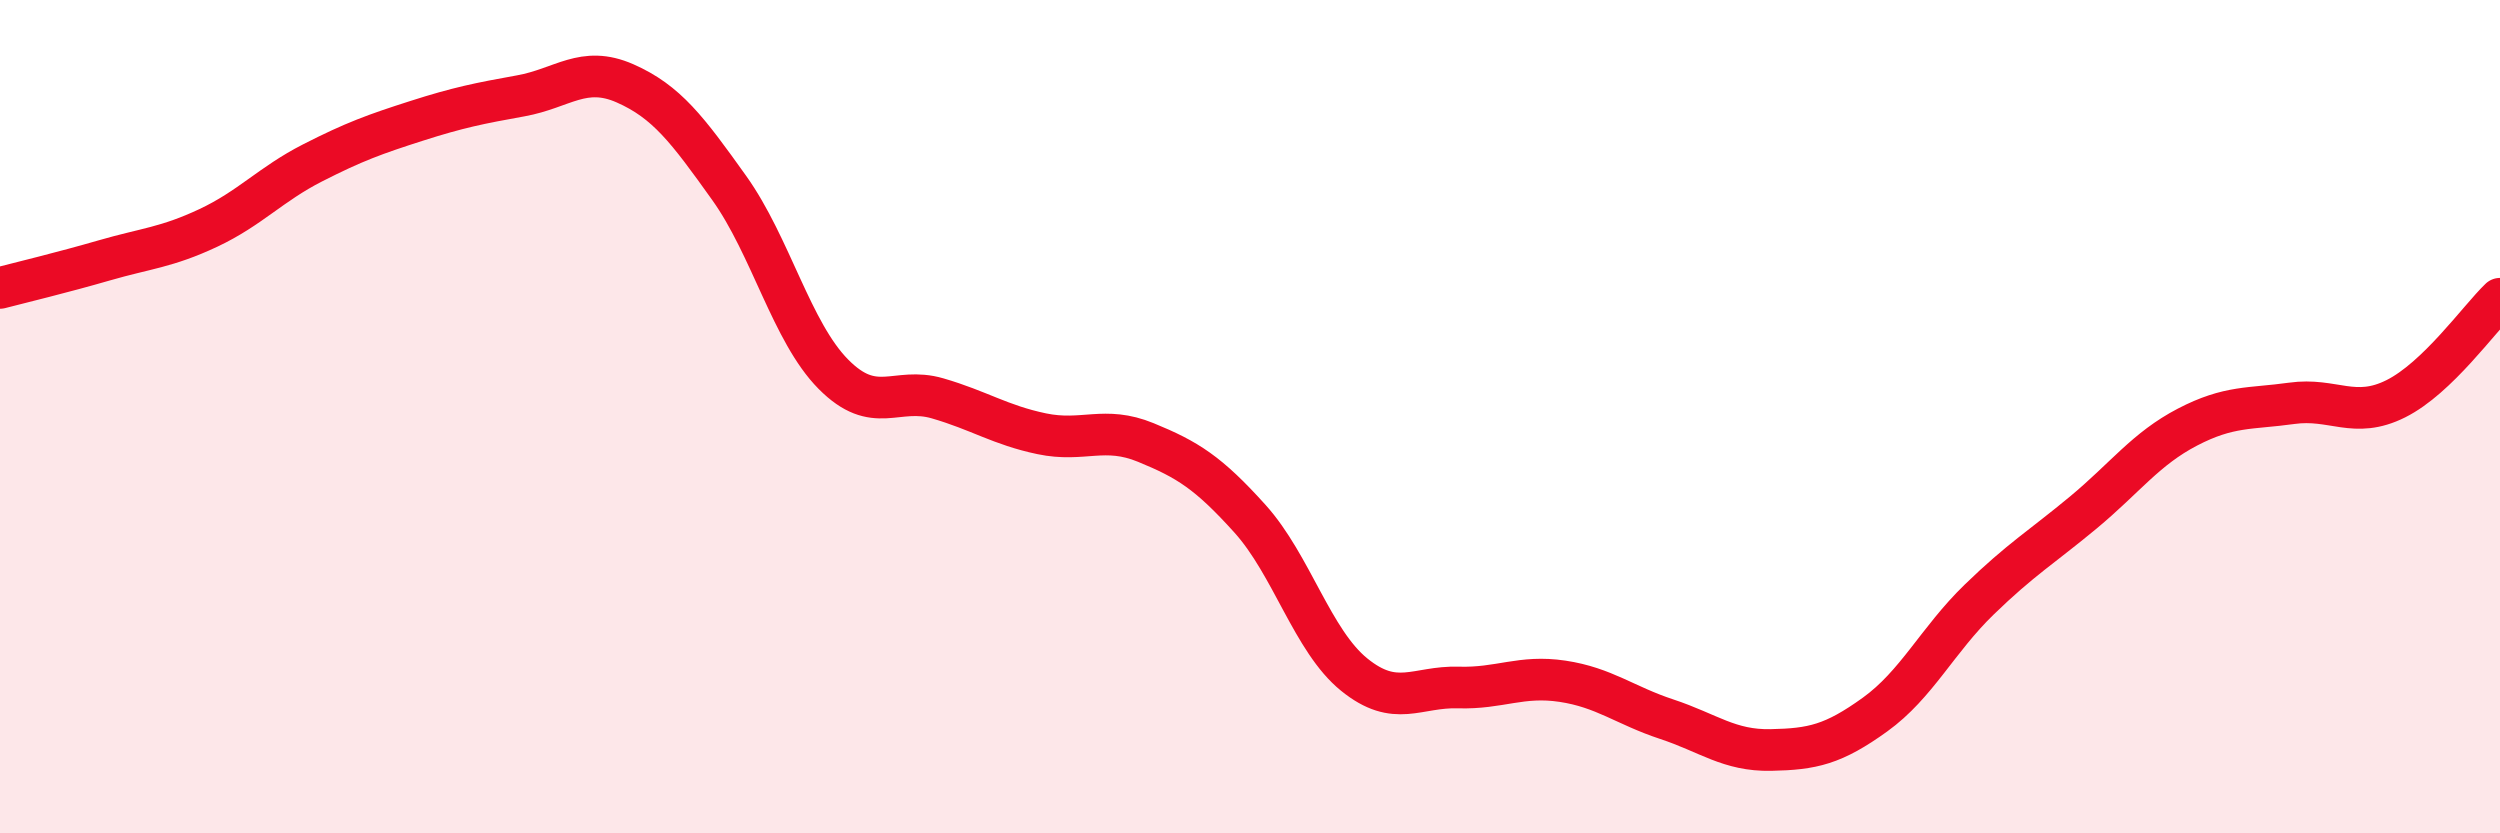
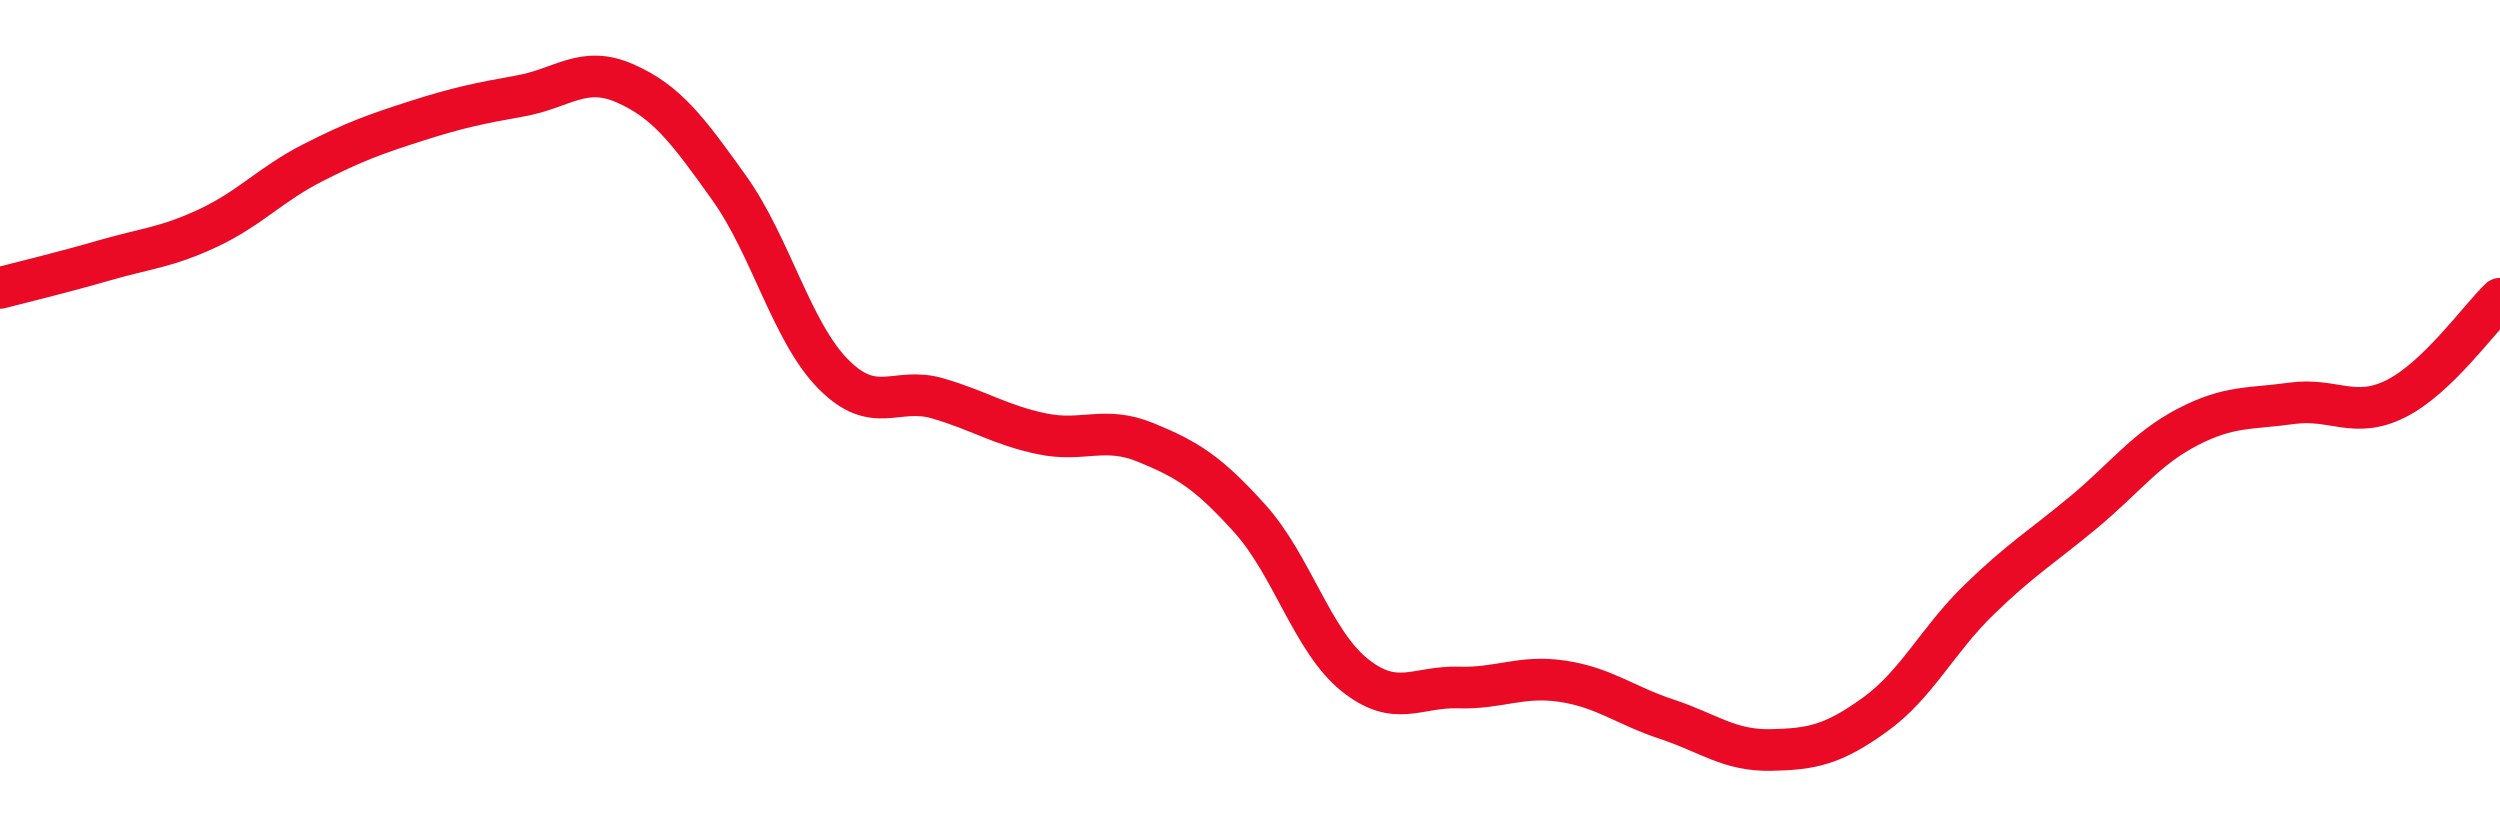
<svg xmlns="http://www.w3.org/2000/svg" width="60" height="20" viewBox="0 0 60 20">
-   <path d="M 0,6.91 C 0.5,6.78 1.5,6.54 2.5,6.25 C 3.5,5.96 4,5.94 5,5.47 C 6,5 6.5,4.42 7.5,3.91 C 8.5,3.4 9,3.22 10,2.9 C 11,2.58 11.5,2.48 12.5,2.3 C 13.5,2.12 14,1.56 15,2 C 16,2.44 16.5,3.11 17.5,4.51 C 18.5,5.91 19,7.97 20,8.98 C 21,9.99 21.5,9.27 22.5,9.56 C 23.5,9.85 24,10.2 25,10.41 C 26,10.62 26.5,10.21 27.5,10.62 C 28.5,11.03 29,11.34 30,12.45 C 31,13.56 31.5,15.38 32.5,16.19 C 33.5,17 34,16.47 35,16.5 C 36,16.53 36.5,16.2 37.5,16.35 C 38.5,16.5 39,16.93 40,17.26 C 41,17.59 41.5,18.02 42.5,18 C 43.5,17.98 44,17.87 45,17.15 C 46,16.43 46.5,15.36 47.5,14.39 C 48.5,13.42 49,13.13 50,12.3 C 51,11.47 51.5,10.77 52.5,10.25 C 53.5,9.73 54,9.82 55,9.68 C 56,9.54 56.5,10.07 57.5,9.57 C 58.5,9.07 59.5,7.65 60,7.17L60 20L0 20Z" fill="#EB0A25" opacity="0.1" stroke-linecap="round" stroke-linejoin="round" />
  <path d="M 0,6.91 C 0.5,6.78 1.5,6.54 2.5,6.25 C 3.5,5.96 4,5.94 5,5.47 C 6,5 6.5,4.42 7.5,3.91 C 8.5,3.4 9,3.22 10,2.9 C 11,2.58 11.5,2.48 12.5,2.3 C 13.5,2.12 14,1.56 15,2 C 16,2.44 16.5,3.11 17.5,4.51 C 18.5,5.91 19,7.97 20,8.98 C 21,9.99 21.5,9.27 22.5,9.56 C 23.5,9.85 24,10.2 25,10.41 C 26,10.62 26.5,10.21 27.5,10.62 C 28.5,11.03 29,11.34 30,12.45 C 31,13.56 31.5,15.38 32.5,16.19 C 33.5,17 34,16.47 35,16.5 C 36,16.53 36.5,16.2 37.5,16.35 C 38.5,16.5 39,16.93 40,17.26 C 41,17.59 41.5,18.02 42.5,18 C 43.5,17.98 44,17.87 45,17.15 C 46,16.43 46.5,15.36 47.5,14.39 C 48.5,13.42 49,13.13 50,12.3 C 51,11.47 51.5,10.77 52.5,10.25 C 53.5,9.73 54,9.82 55,9.68 C 56,9.54 56.5,10.07 57.5,9.57 C 58.5,9.07 59.5,7.65 60,7.17" stroke="#EB0A25" stroke-width="1" fill="none" stroke-linecap="round" stroke-linejoin="round" />
</svg>